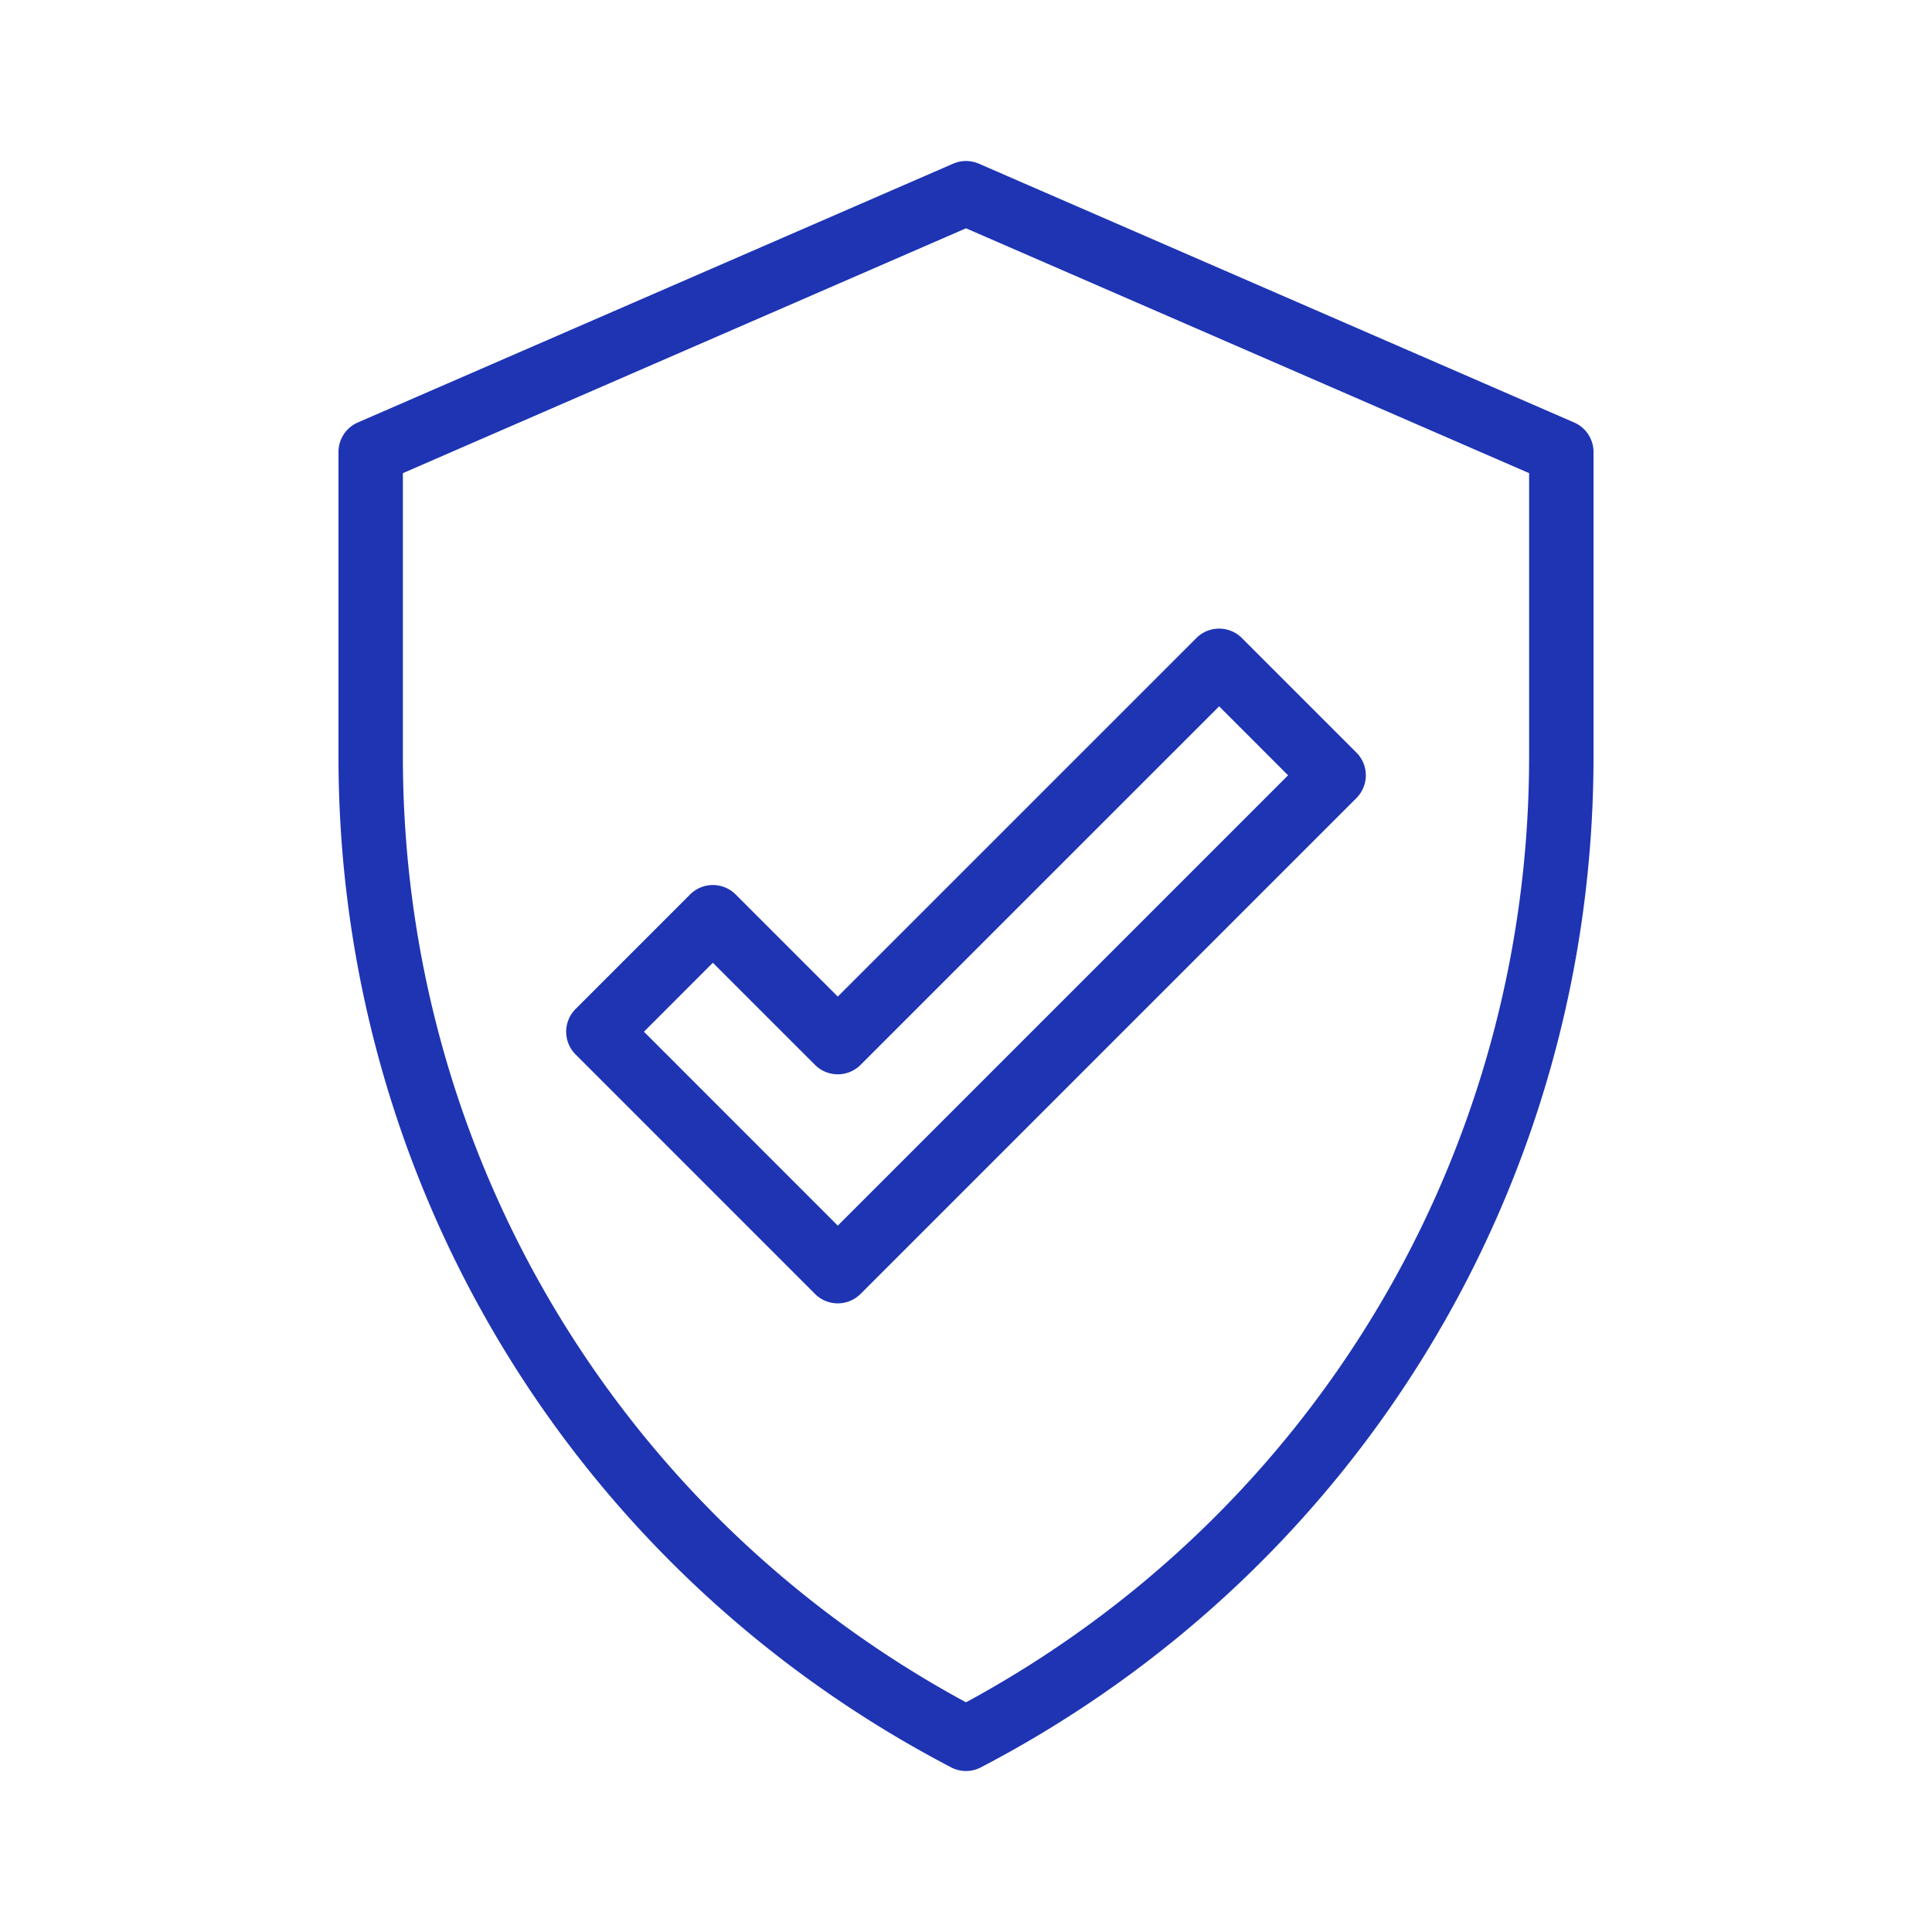
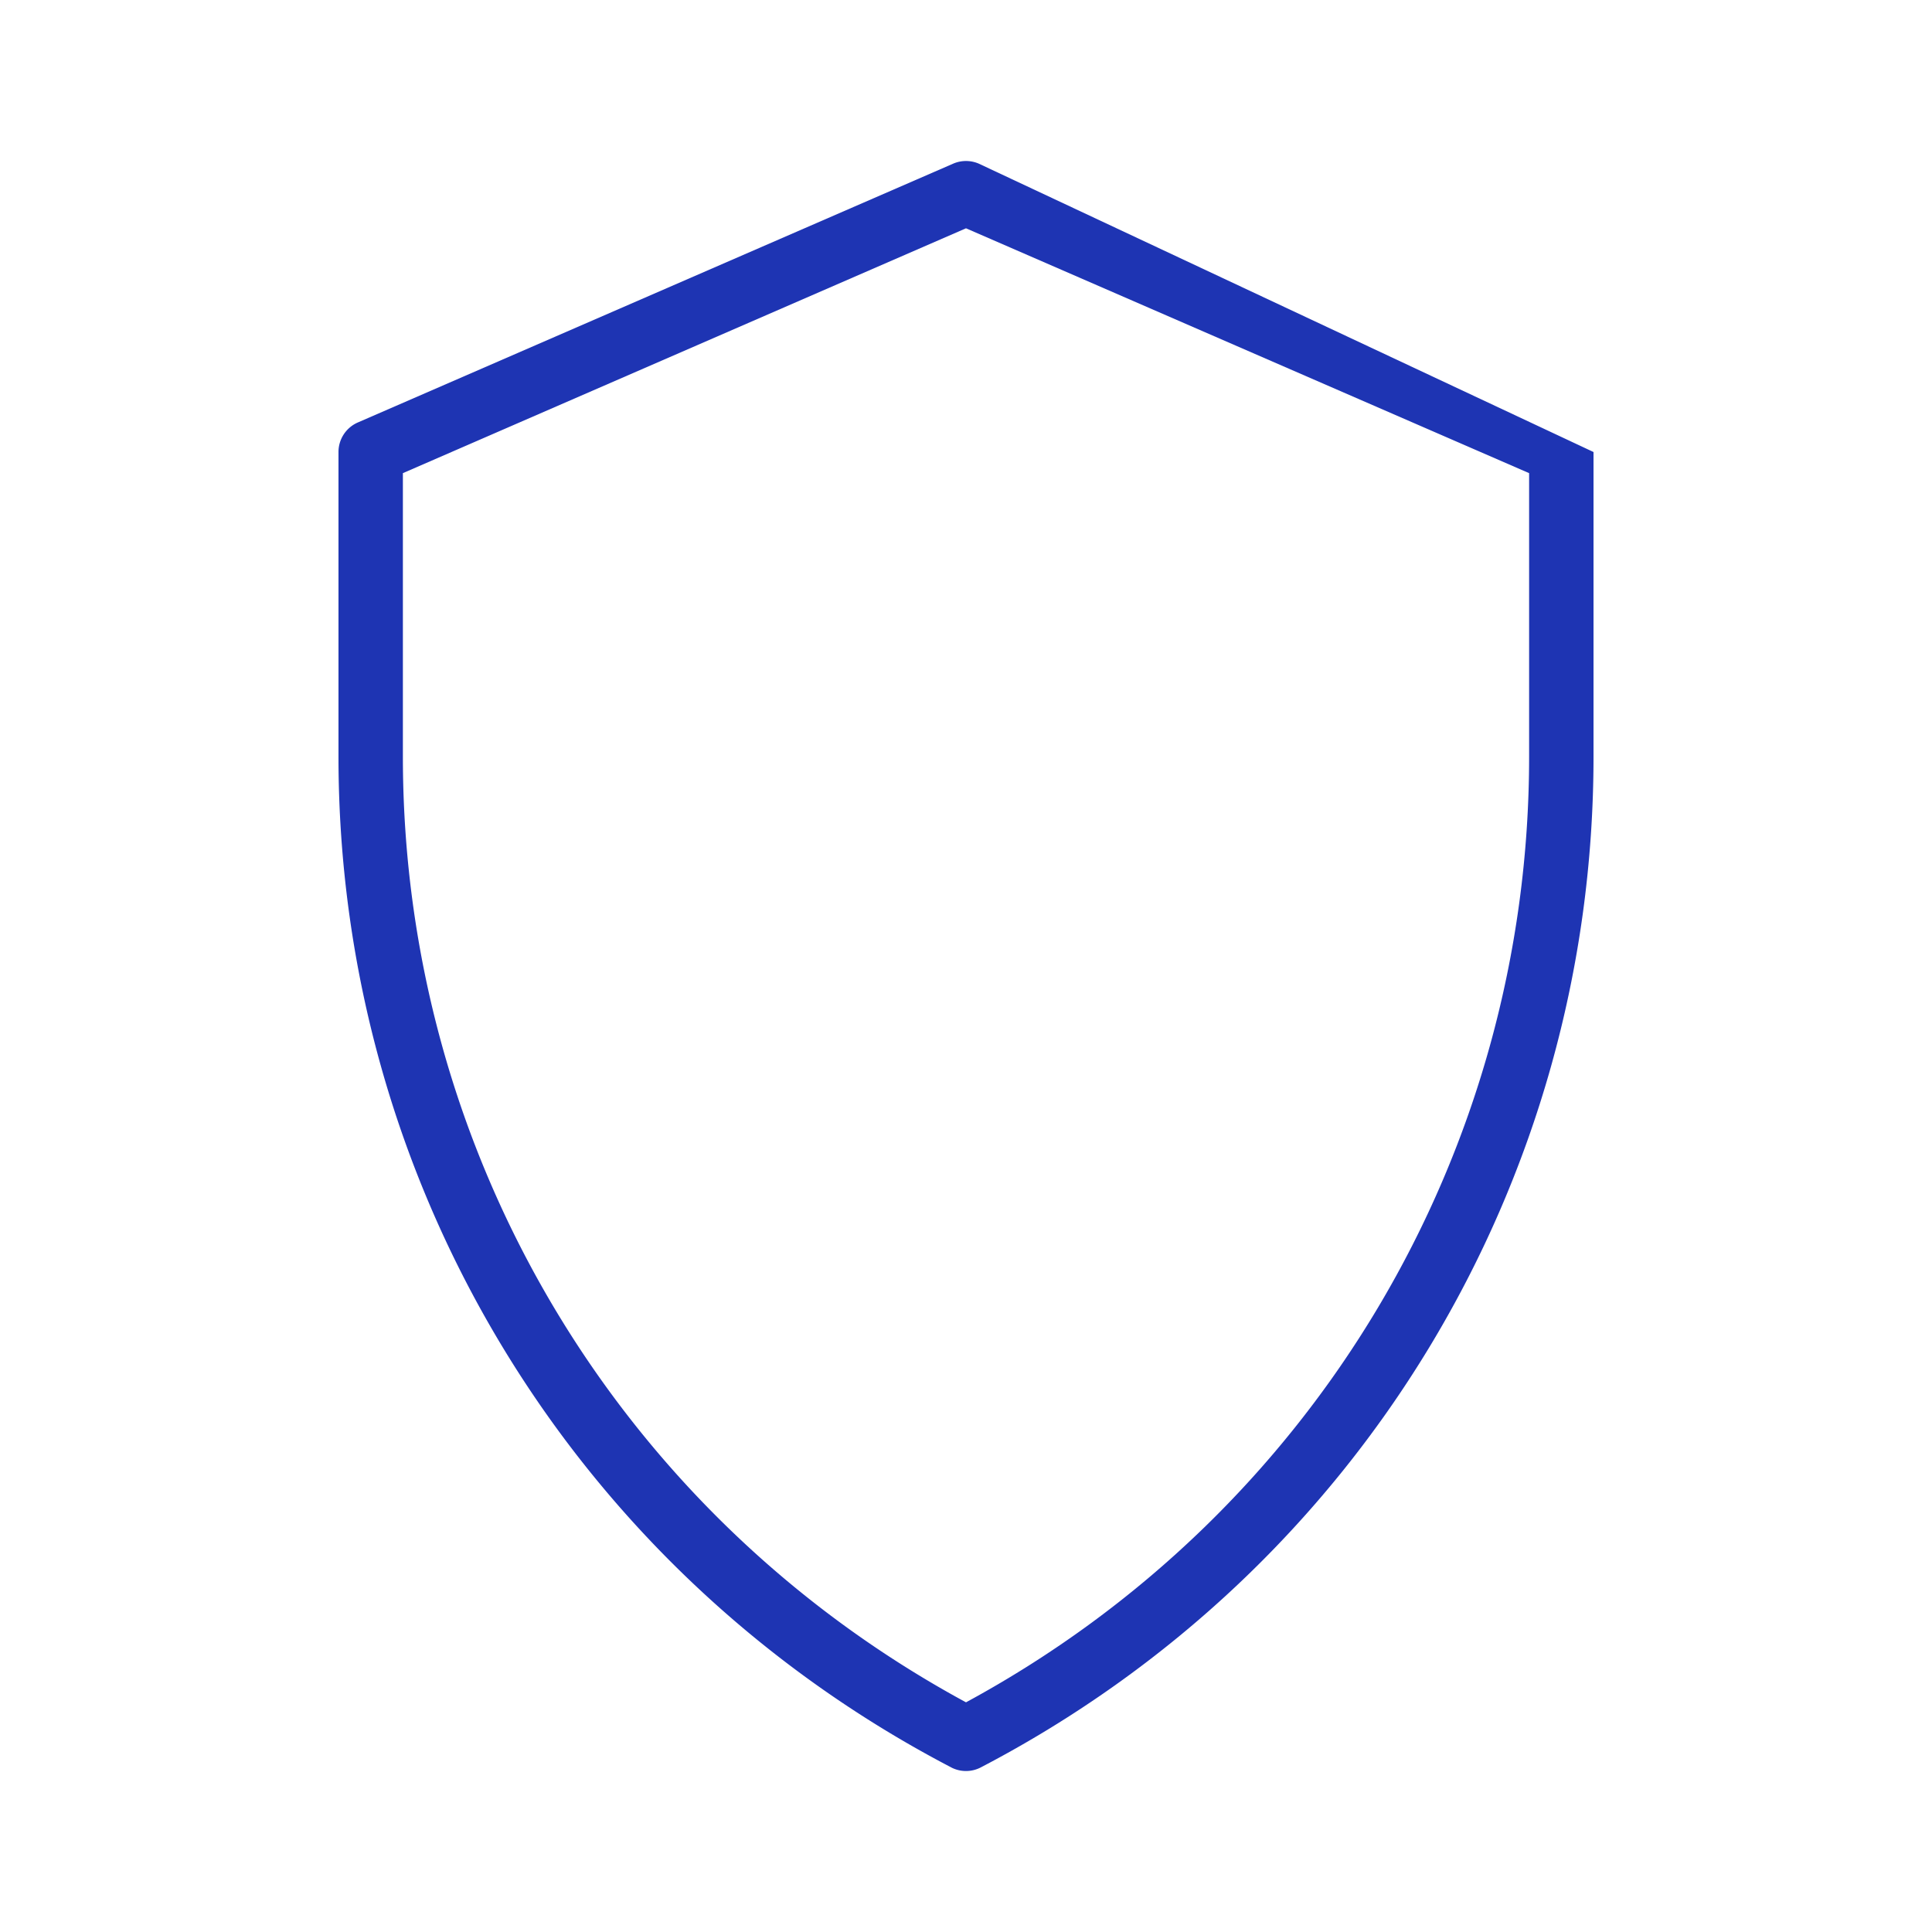
<svg xmlns="http://www.w3.org/2000/svg" version="1.1" width="512" height="512" x="0" y="0" viewBox="0 0 60 60" style="enable-background:new 0 0 512 512" xml:space="preserve" class="">
  <g>
-     <path d="M29.537 54.887a.997.997 0 0 0 .925 0c11.736-6.123 19.026-18.15 19.026-31.386v-9.463a1 1 0 0 0-.601-.917L30.399 5.083a1.003 1.003 0 0 0-.798 0L11.113 13.12a1 1 0 0 0-.601.917v9.463c0 13.236 7.29 25.263 19.025 31.386zM12.512 14.694 30 7.09l17.488 7.604V23.5c0 12.314-6.686 23.517-17.488 29.367-10.802-5.85-17.488-17.053-17.488-29.367z" fill="#1e34b3" opacity="1" data-original="#000000" class="" />
-     <path d="M26.018 40.477a1 1 0 0 0 .707-.293l15.399-15.399a1 1 0 0 0 0-1.414l-3.556-3.556a1 1 0 0 0-1.414 0L26.018 30.95l-3.172-3.172a1 1 0 0 0-1.414 0l-3.556 3.556a1 1 0 0 0 0 1.414l7.435 7.436a1 1 0 0 0 .707.293zm-3.88-10.578 3.173 3.172a1 1 0 0 0 1.414 0l11.136-11.135 2.142 2.142-13.985 13.985-6.02-6.022z" fill="#1e34b3" opacity="1" data-original="#000000" class="" />
+     <path d="M29.537 54.887a.997.997 0 0 0 .925 0c11.736-6.123 19.026-18.15 19.026-31.386v-9.463L30.399 5.083a1.003 1.003 0 0 0-.798 0L11.113 13.12a1 1 0 0 0-.601.917v9.463c0 13.236 7.29 25.263 19.025 31.386zM12.512 14.694 30 7.09l17.488 7.604V23.5c0 12.314-6.686 23.517-17.488 29.367-10.802-5.85-17.488-17.053-17.488-29.367z" fill="#1e34b3" opacity="1" data-original="#000000" class="" />
  </g>
</svg>